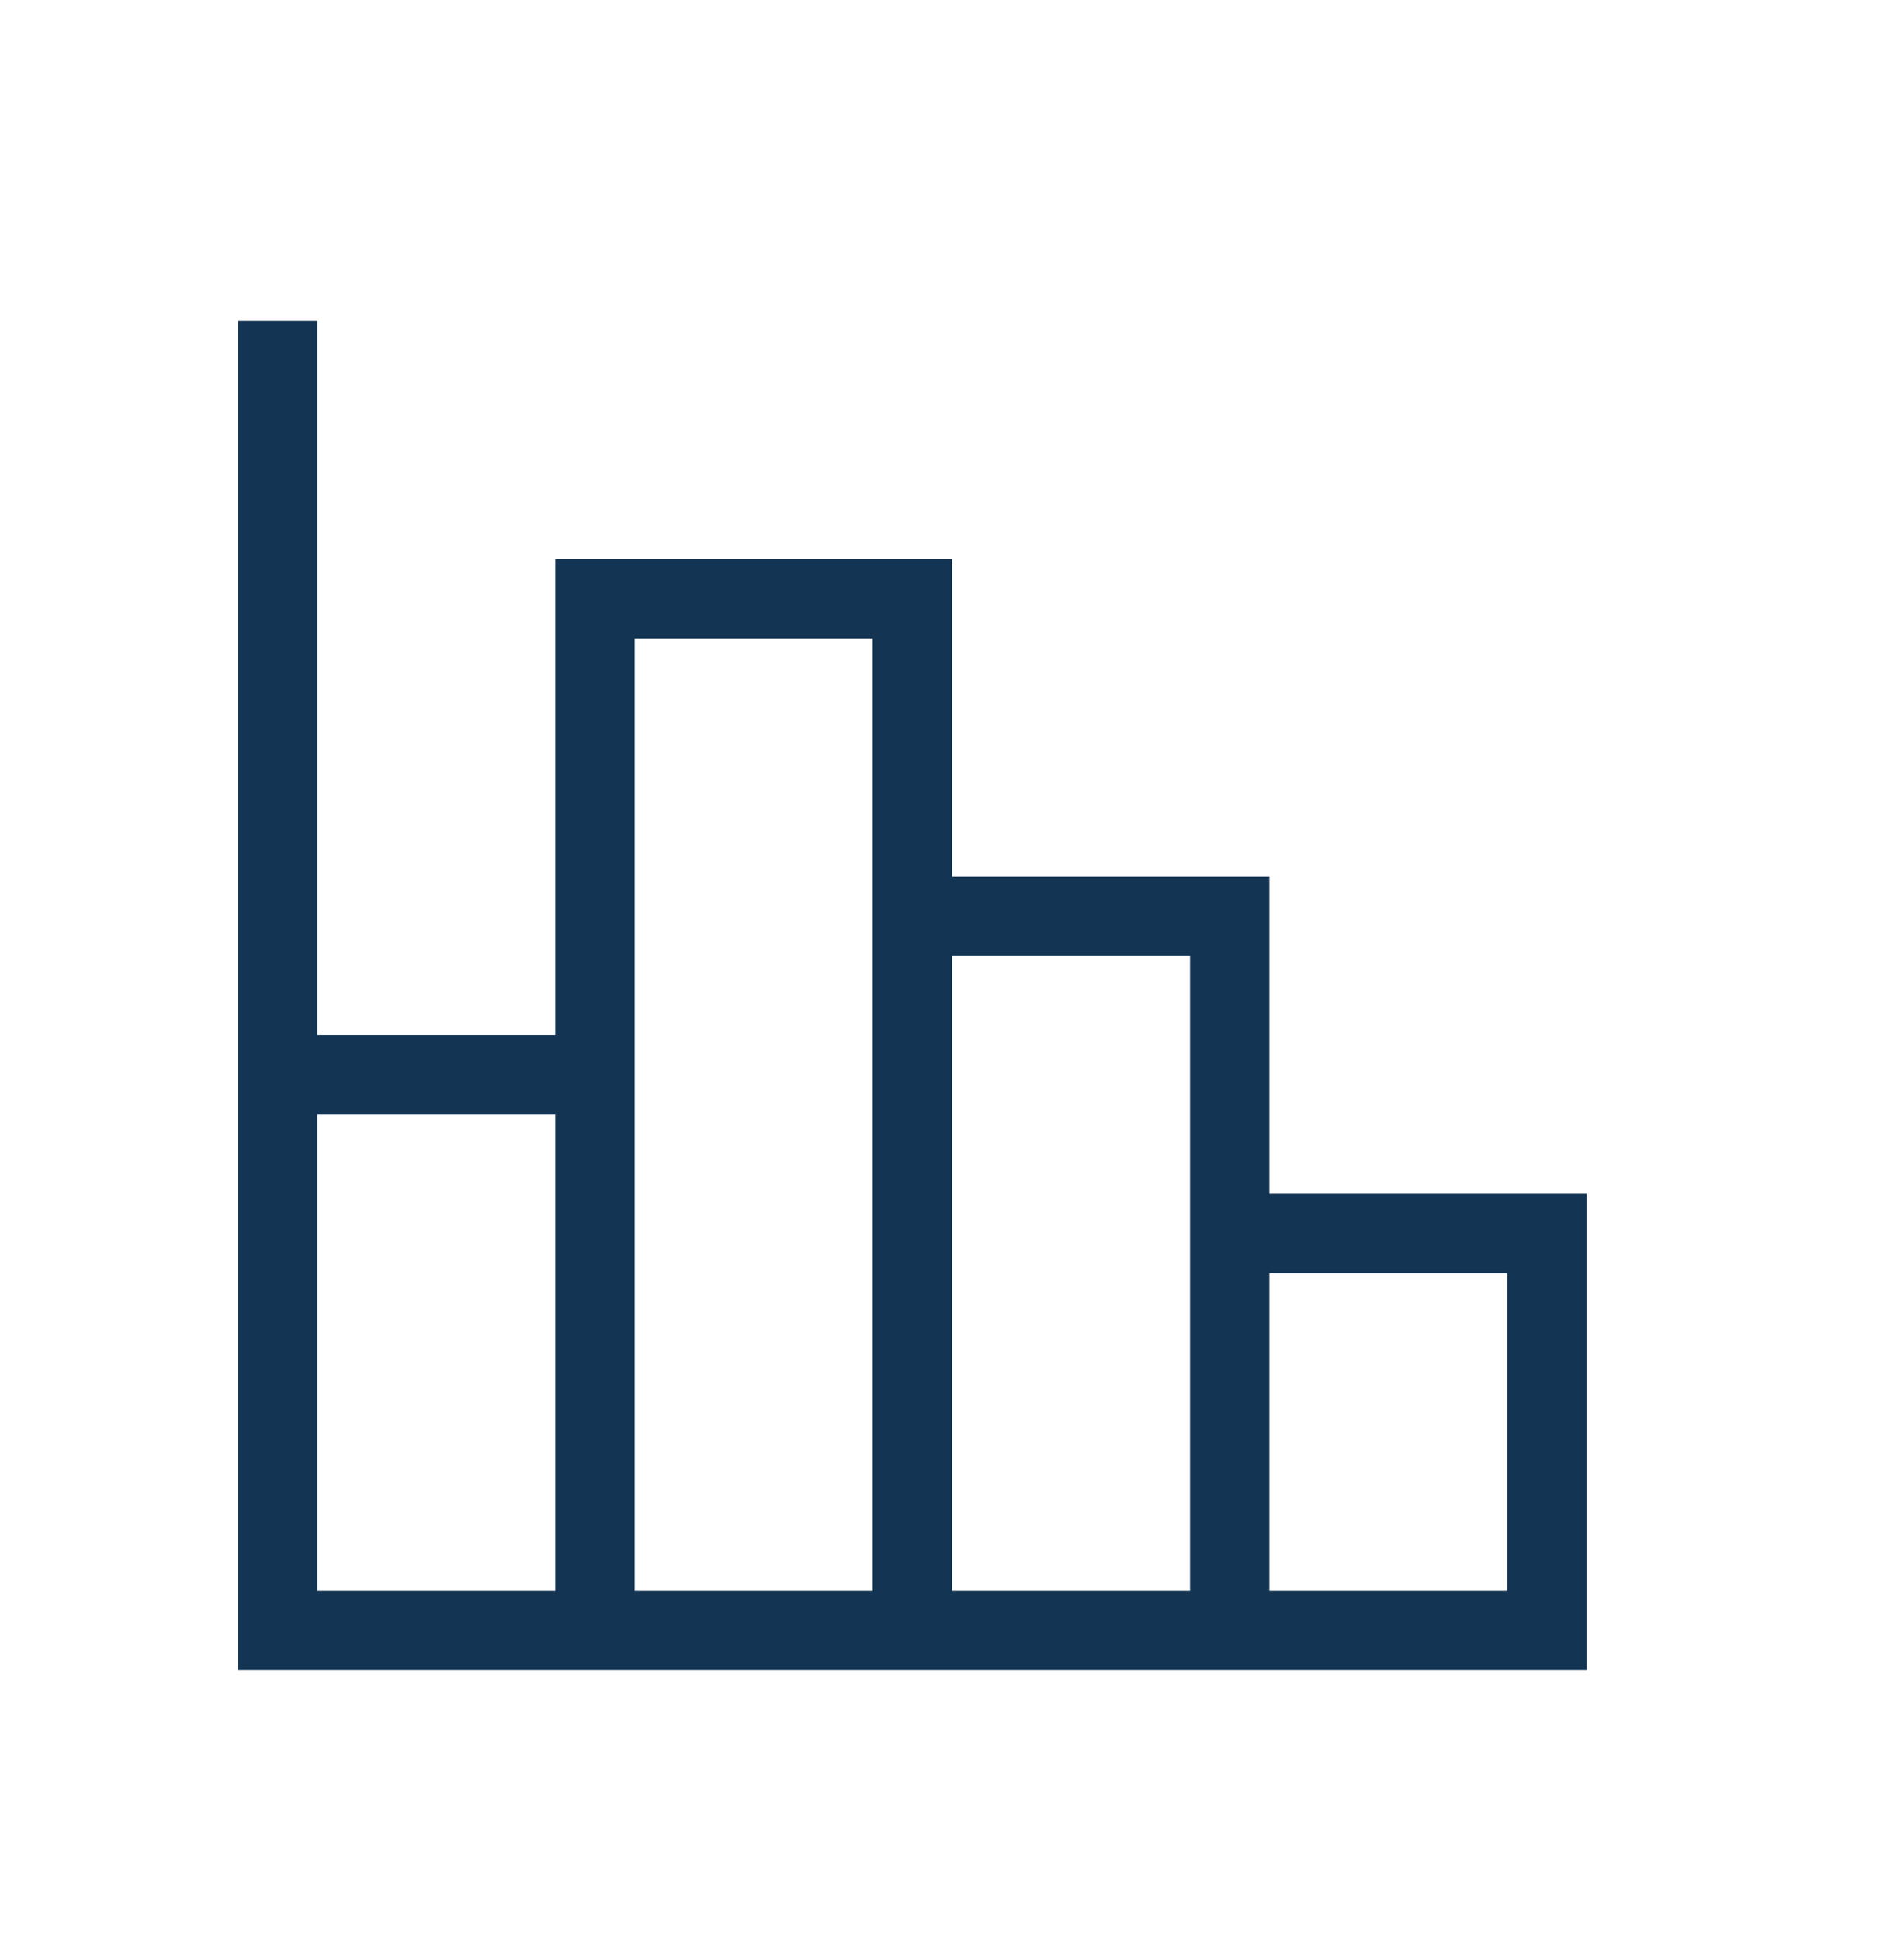
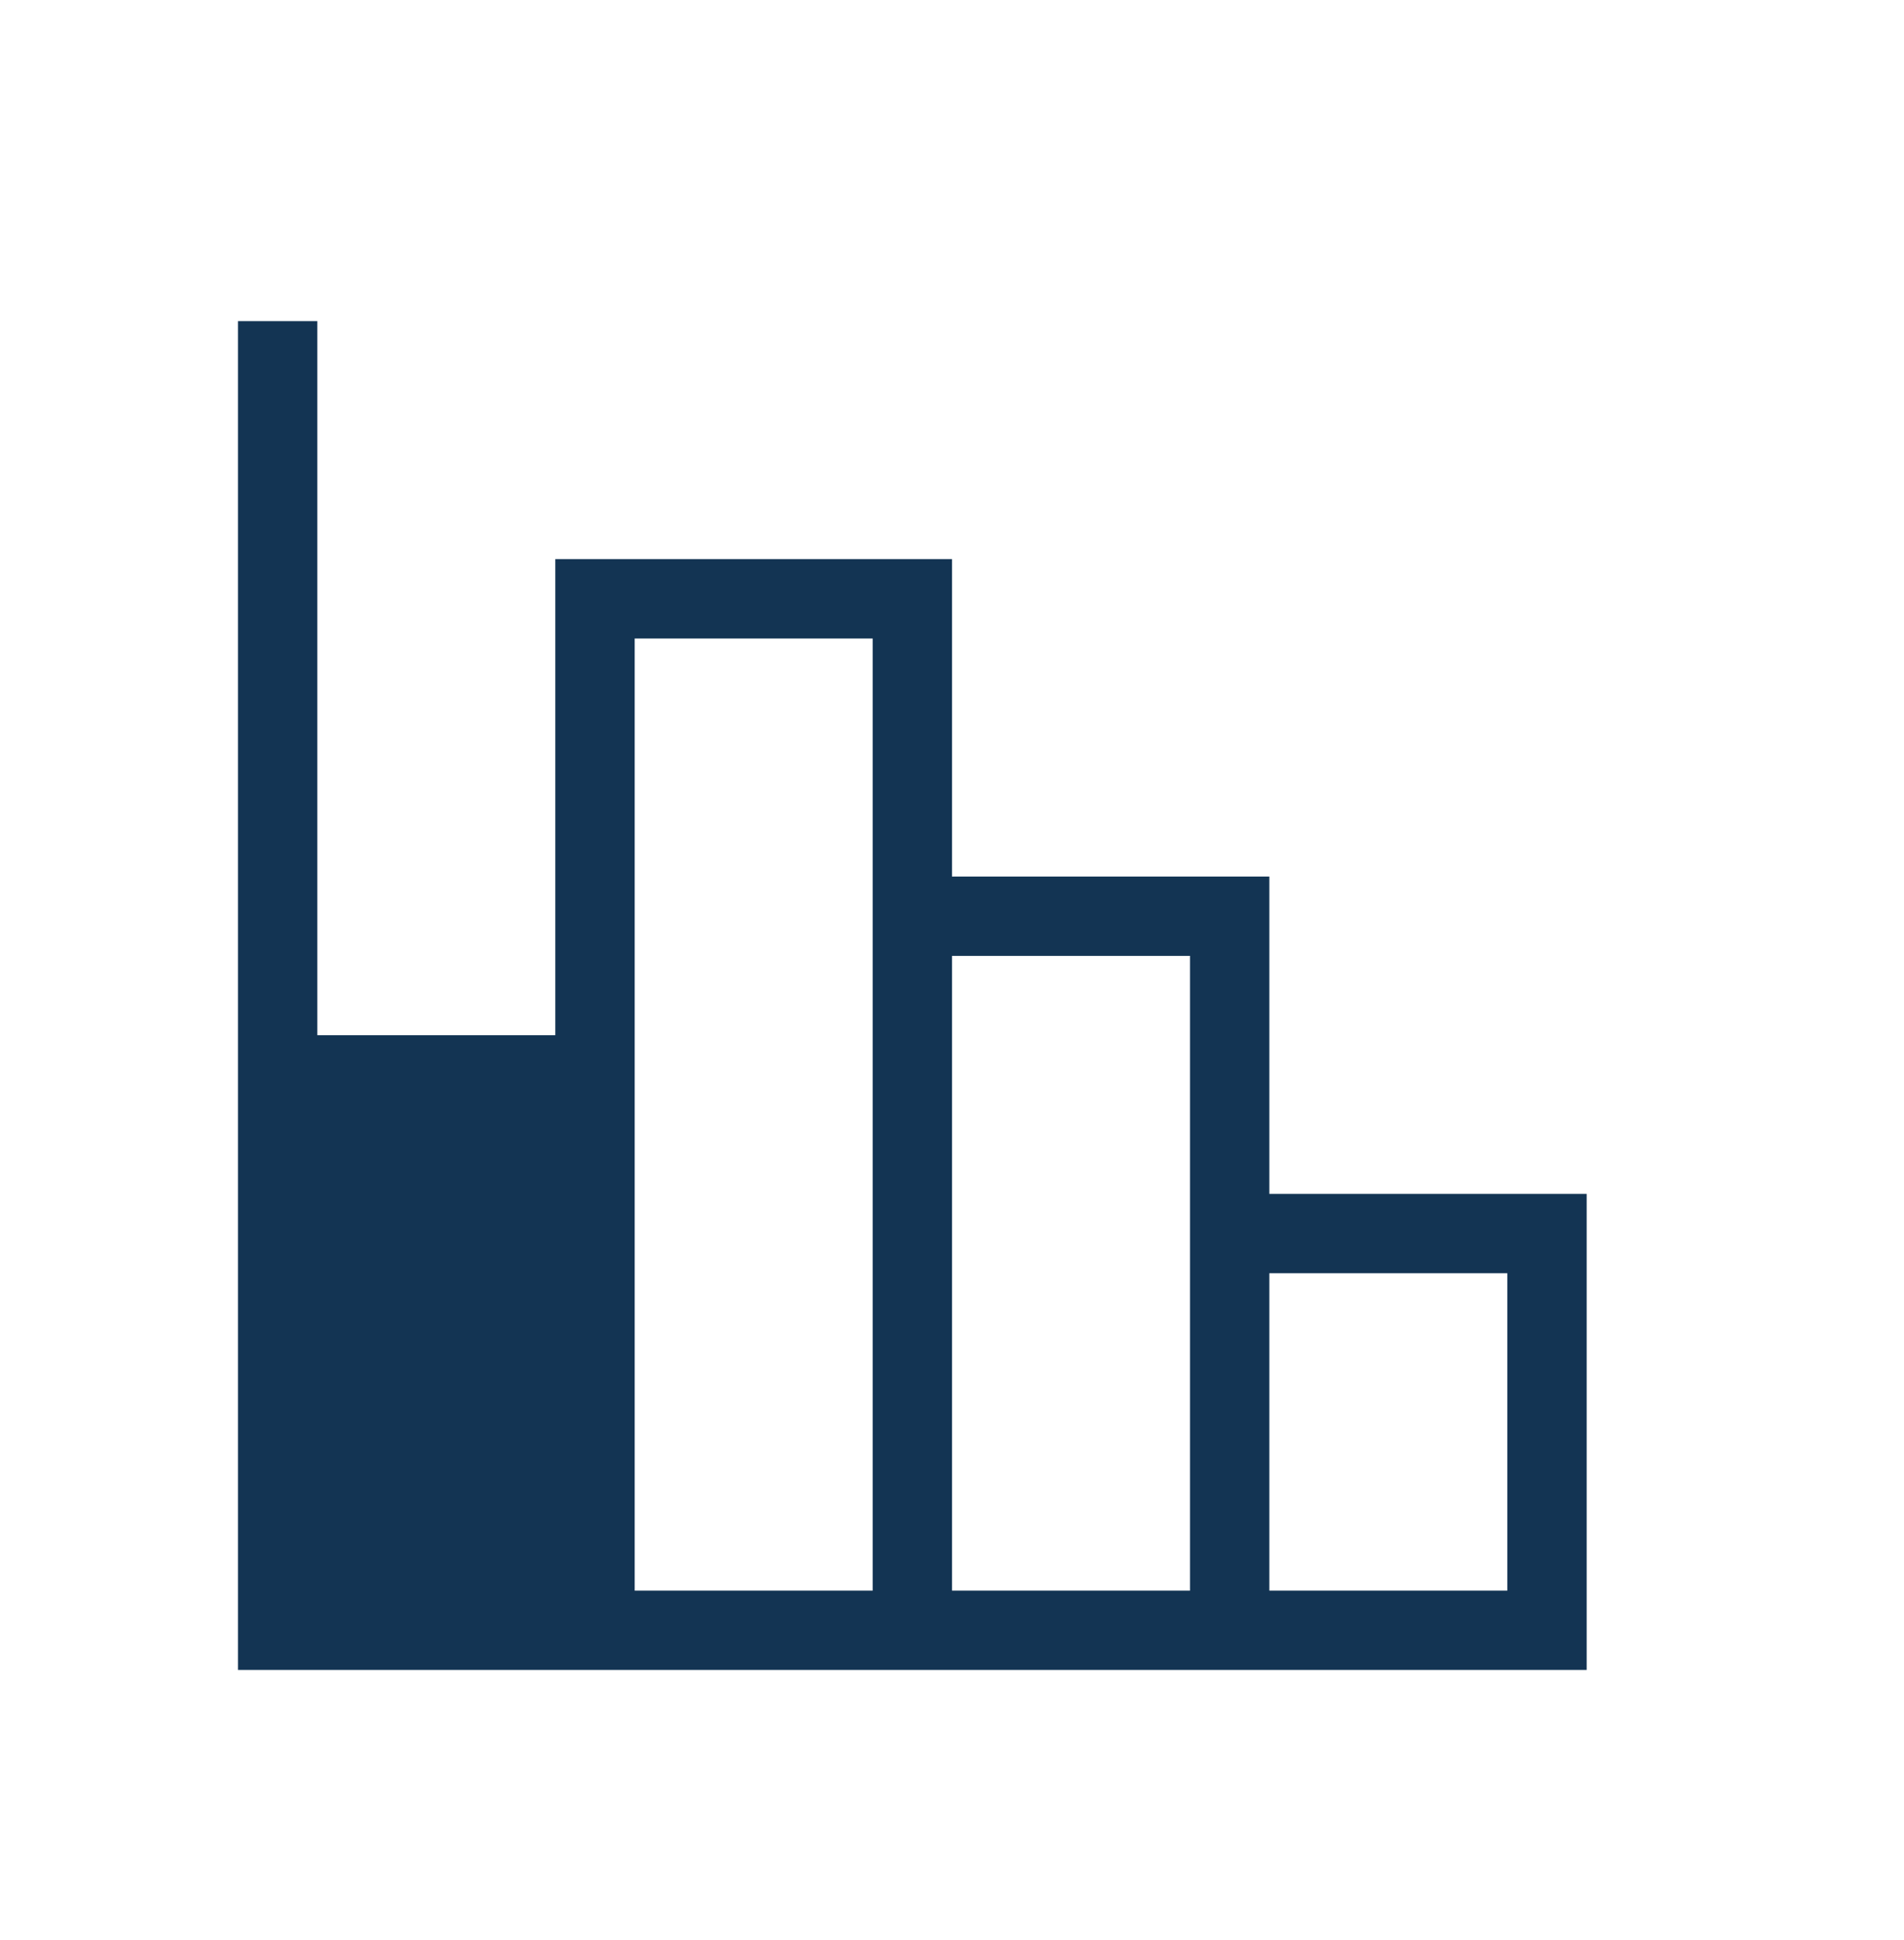
<svg xmlns="http://www.w3.org/2000/svg" width="53" height="54" viewBox="0 0 53 54" fill="none">
-   <path d="M6.625 8.938H8.833V28.813H15.458V15.563H26.5V24.397H35.333V33.23H44.167V46.48H6.625V8.938ZM35.333 35.438V44.272H41.958V35.438H35.333ZM26.5 26.605V44.272H33.125V26.605H26.5ZM17.667 17.772V44.272H24.292V17.772H17.667ZM8.833 31.022V44.272H15.458V31.022H8.833Z" fill="#133453" />
+   <path d="M6.625 8.938H8.833V28.813H15.458V15.563H26.5V24.397H35.333V33.23H44.167V46.48H6.625V8.938ZM35.333 35.438V44.272H41.958V35.438H35.333ZM26.5 26.605V44.272H33.125V26.605H26.5ZM17.667 17.772V44.272H24.292V17.772H17.667ZM8.833 31.022V44.272H15.458H8.833Z" fill="#133453" />
</svg>